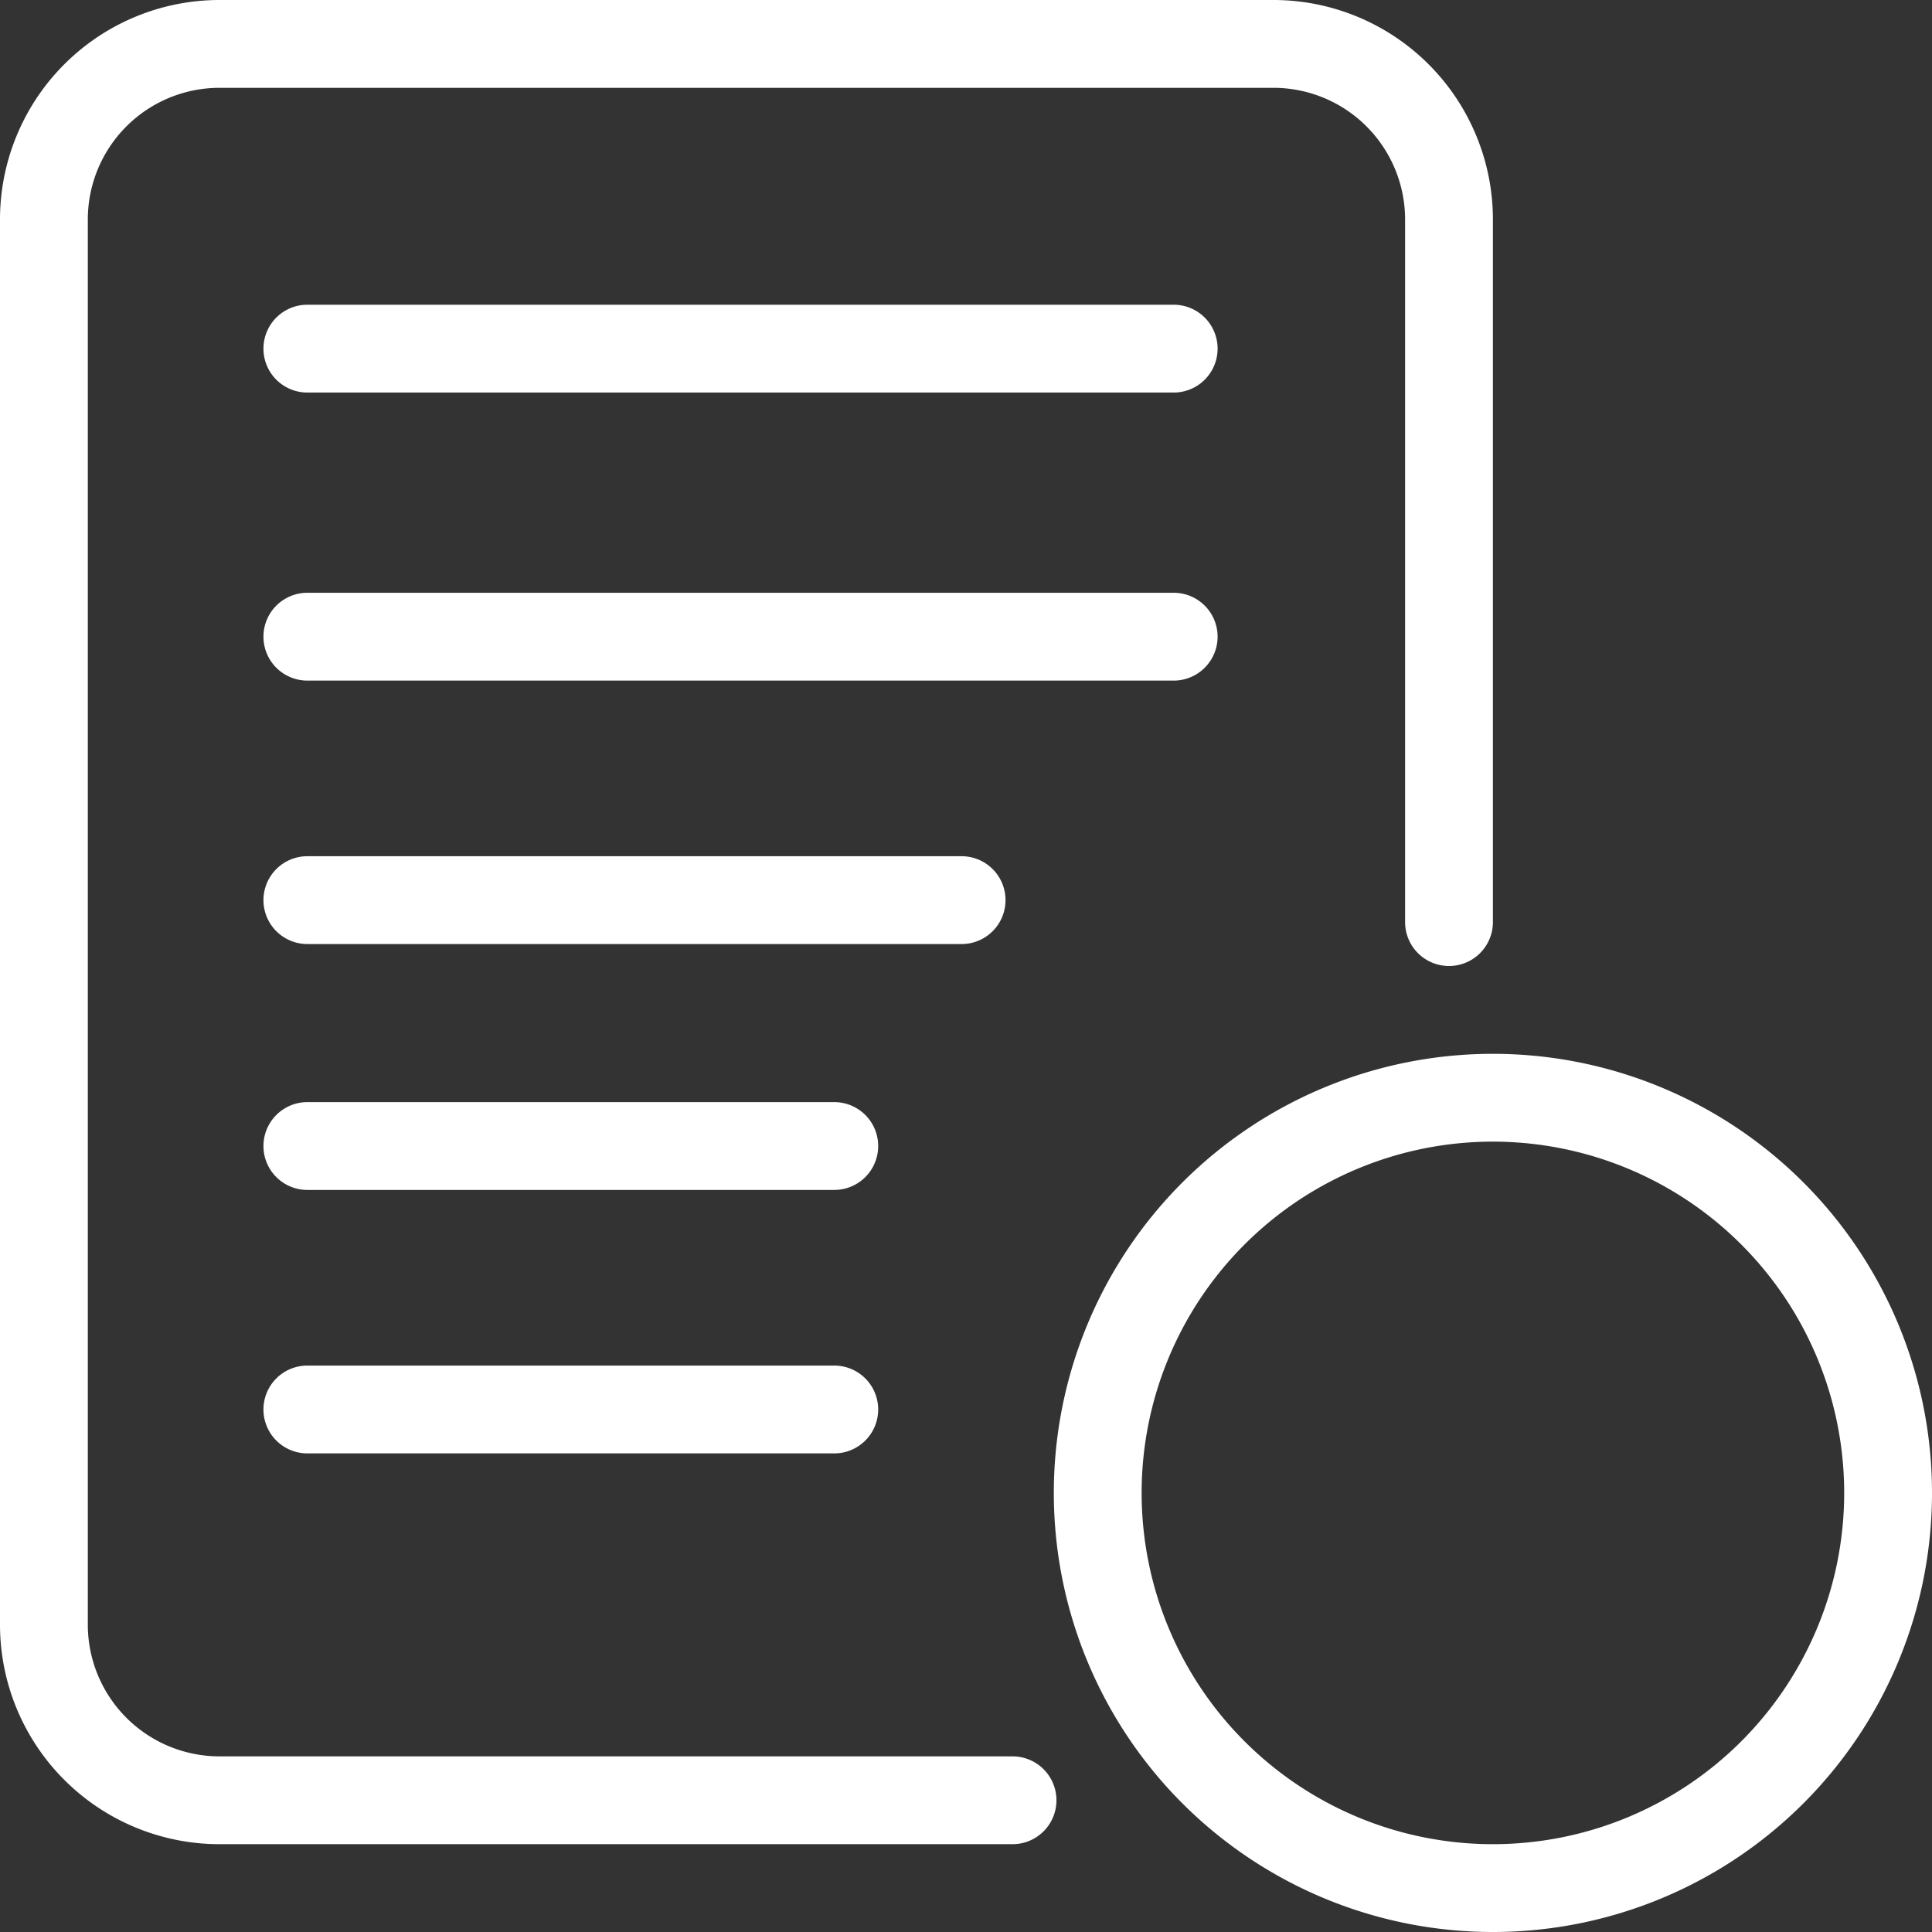
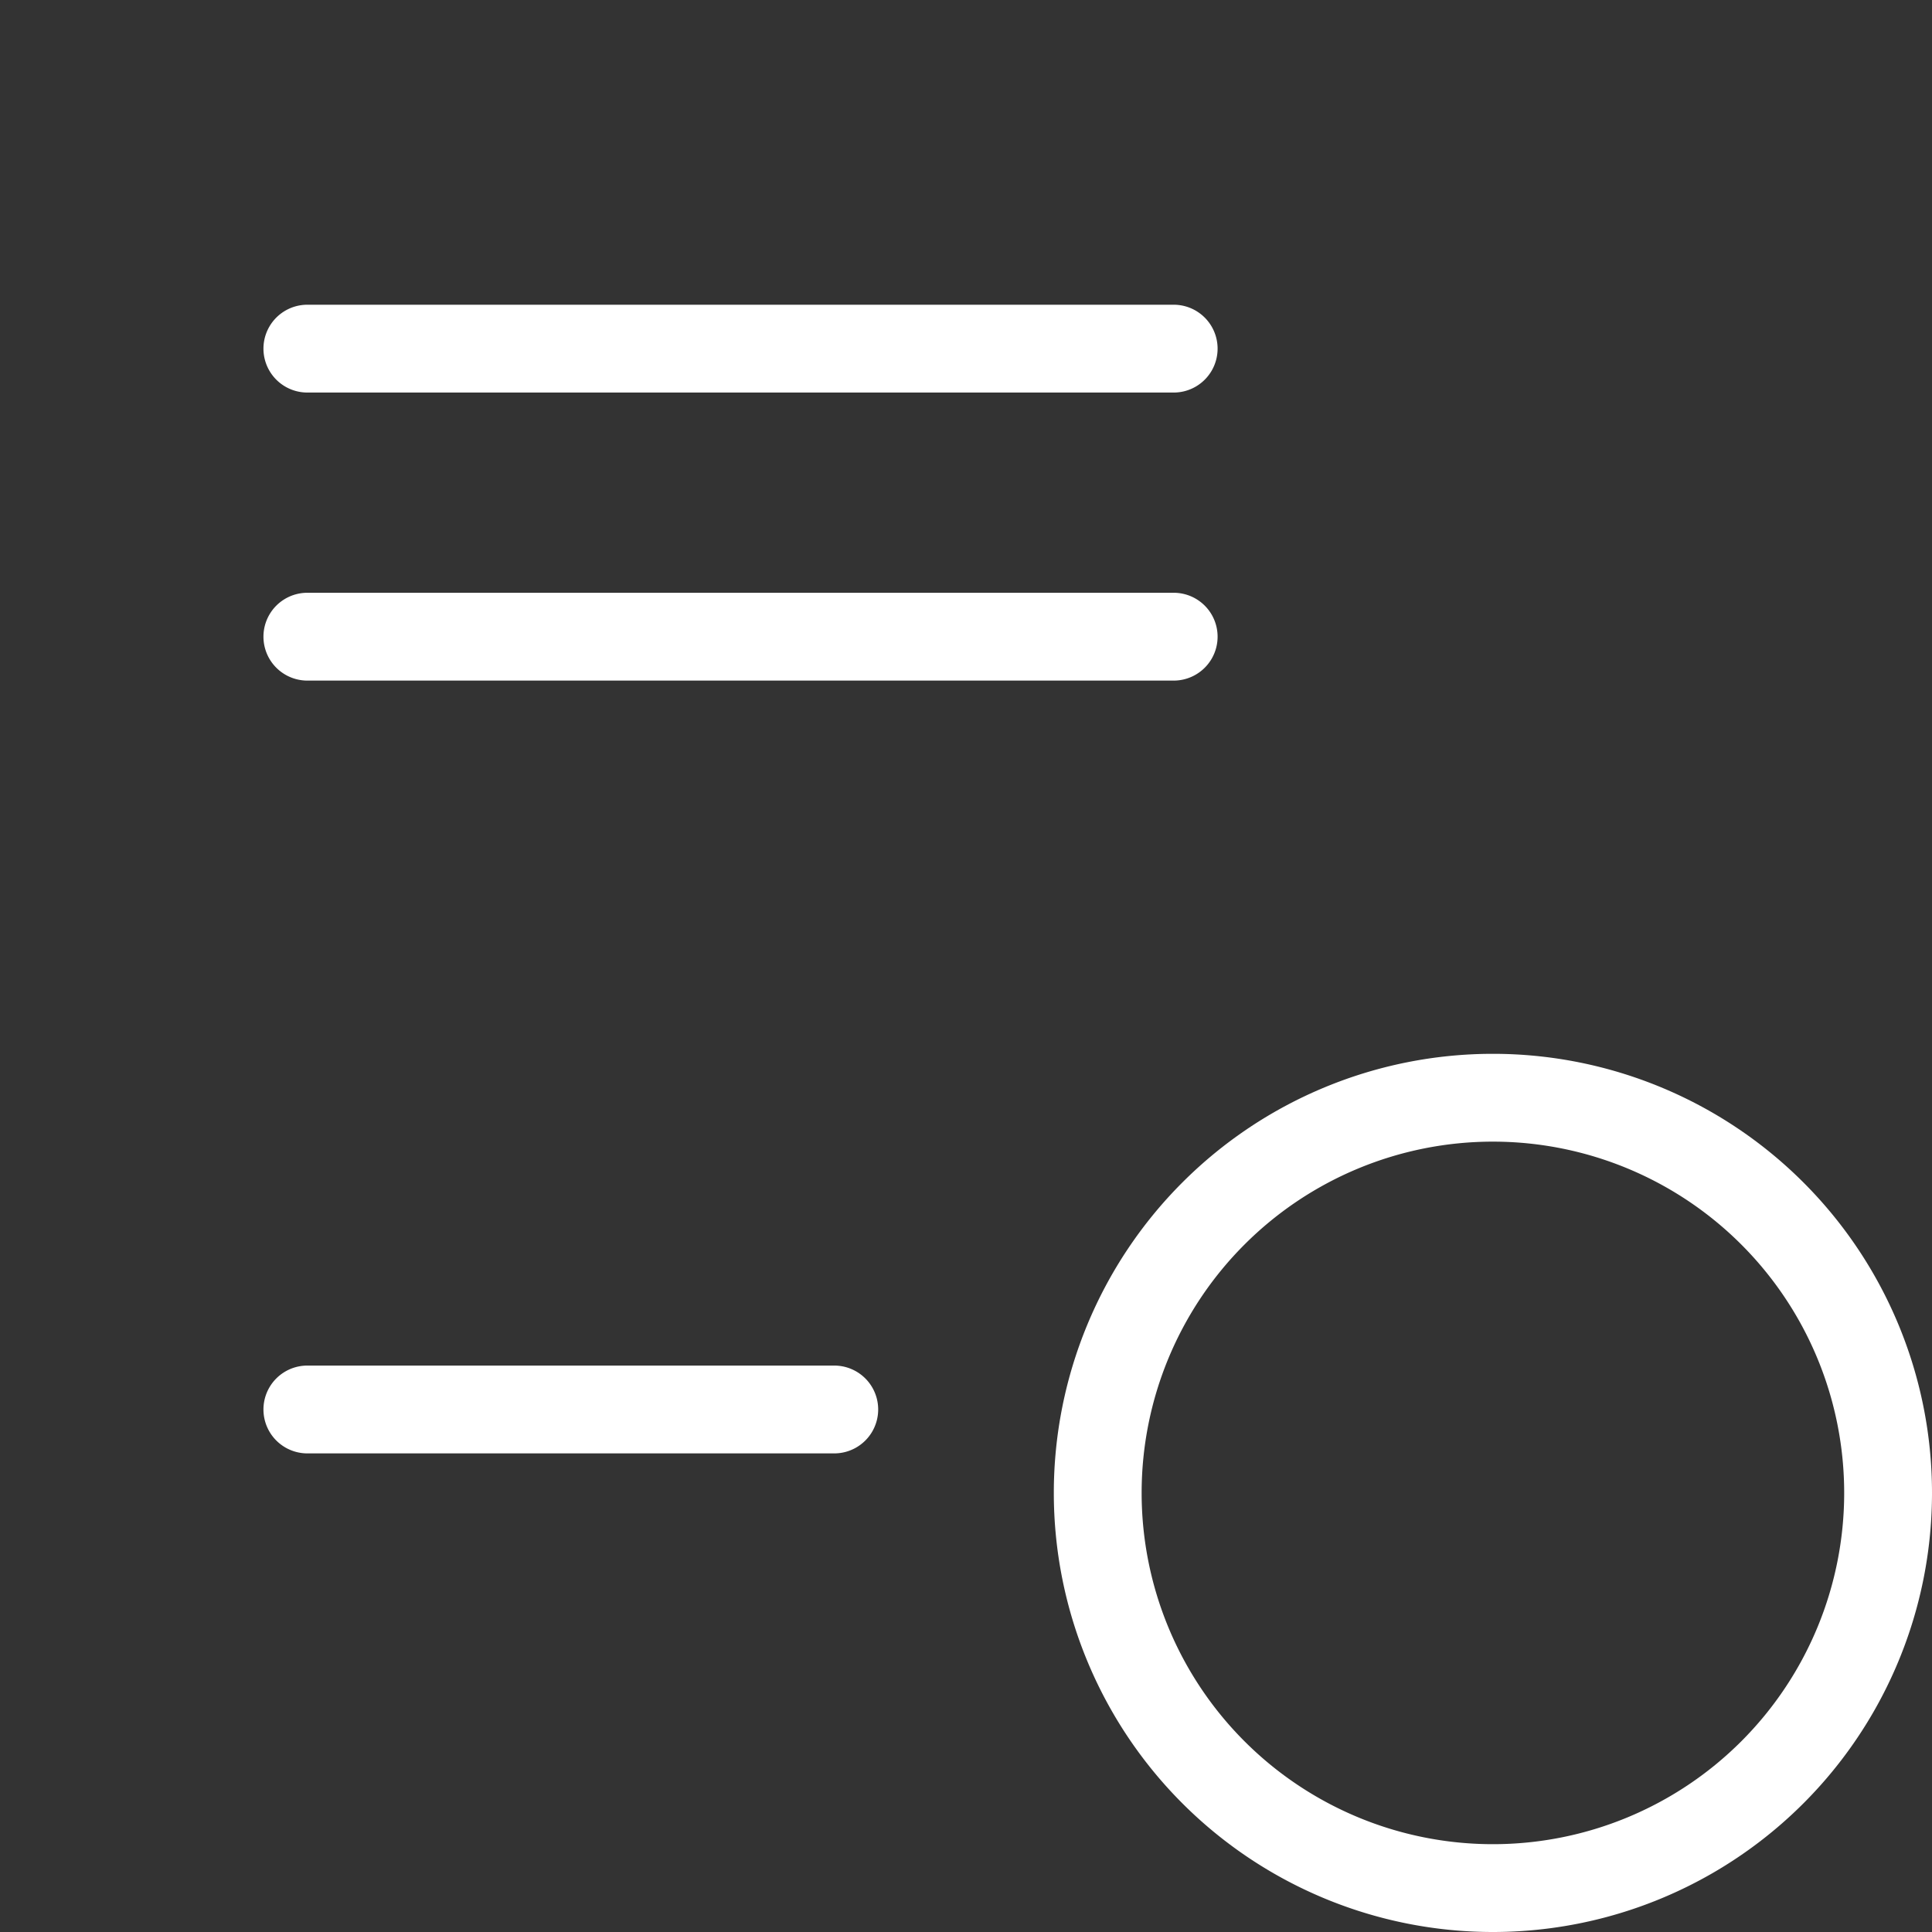
<svg xmlns="http://www.w3.org/2000/svg" viewBox="0 0 44 44">
  <rect x="0" y="0" width="44" height="44" fill="#333333" stroke="none" />
  <defs>
    <style>.cls-1{fill:#fff;}</style>
  </defs>
  <title>Asset 115</title>
  <g id="Layer_2" data-name="Layer 2">
    <g id="Layer_1-2" data-name="Layer 1">
-       <path class="cls-1" d="M19,27.1H7a1,1,0,0,1,0-2H19a1,1,0,0,1,0,2" />
      <path class="cls-1" d="M19,33.1H7a1,1,0,0,1,0-2H19a1,1,0,0,1,0,2" />
      <path class="cls-1" d="M26.73,15.5H7a1,1,0,0,1,0-2H26.73a1,1,0,1,1,0,2" />
-       <path class="cls-1" d="M21.9,21.5H7a1,1,0,0,1,0-2H21.9a1,1,0,0,1,0,2" />
      <path class="cls-1" d="M26.73,8.94H7a1,1,0,0,1,0-2H26.73a1,1,0,1,1,0,2" />
-       <path class="cls-1" d="M23.06,42H5a5,5,0,0,1-5-5V5A5,5,0,0,1,5,0H29a5,5,0,0,1,5,5V21a1,1,0,0,1-2,0V5a3,3,0,0,0-3-3H5A3,3,0,0,0,2,5V37a3,3,0,0,0,3,3H23.06a1,1,0,1,1,0,2" />
      <path class="cls-1" d="M34,44A10,10,0,1,1,44,34,10,10,0,0,1,34,44m0-18a8,8,0,1,0,8,8,8,8,0,0,0-8-8" />
    </g>
  </g>
</svg>